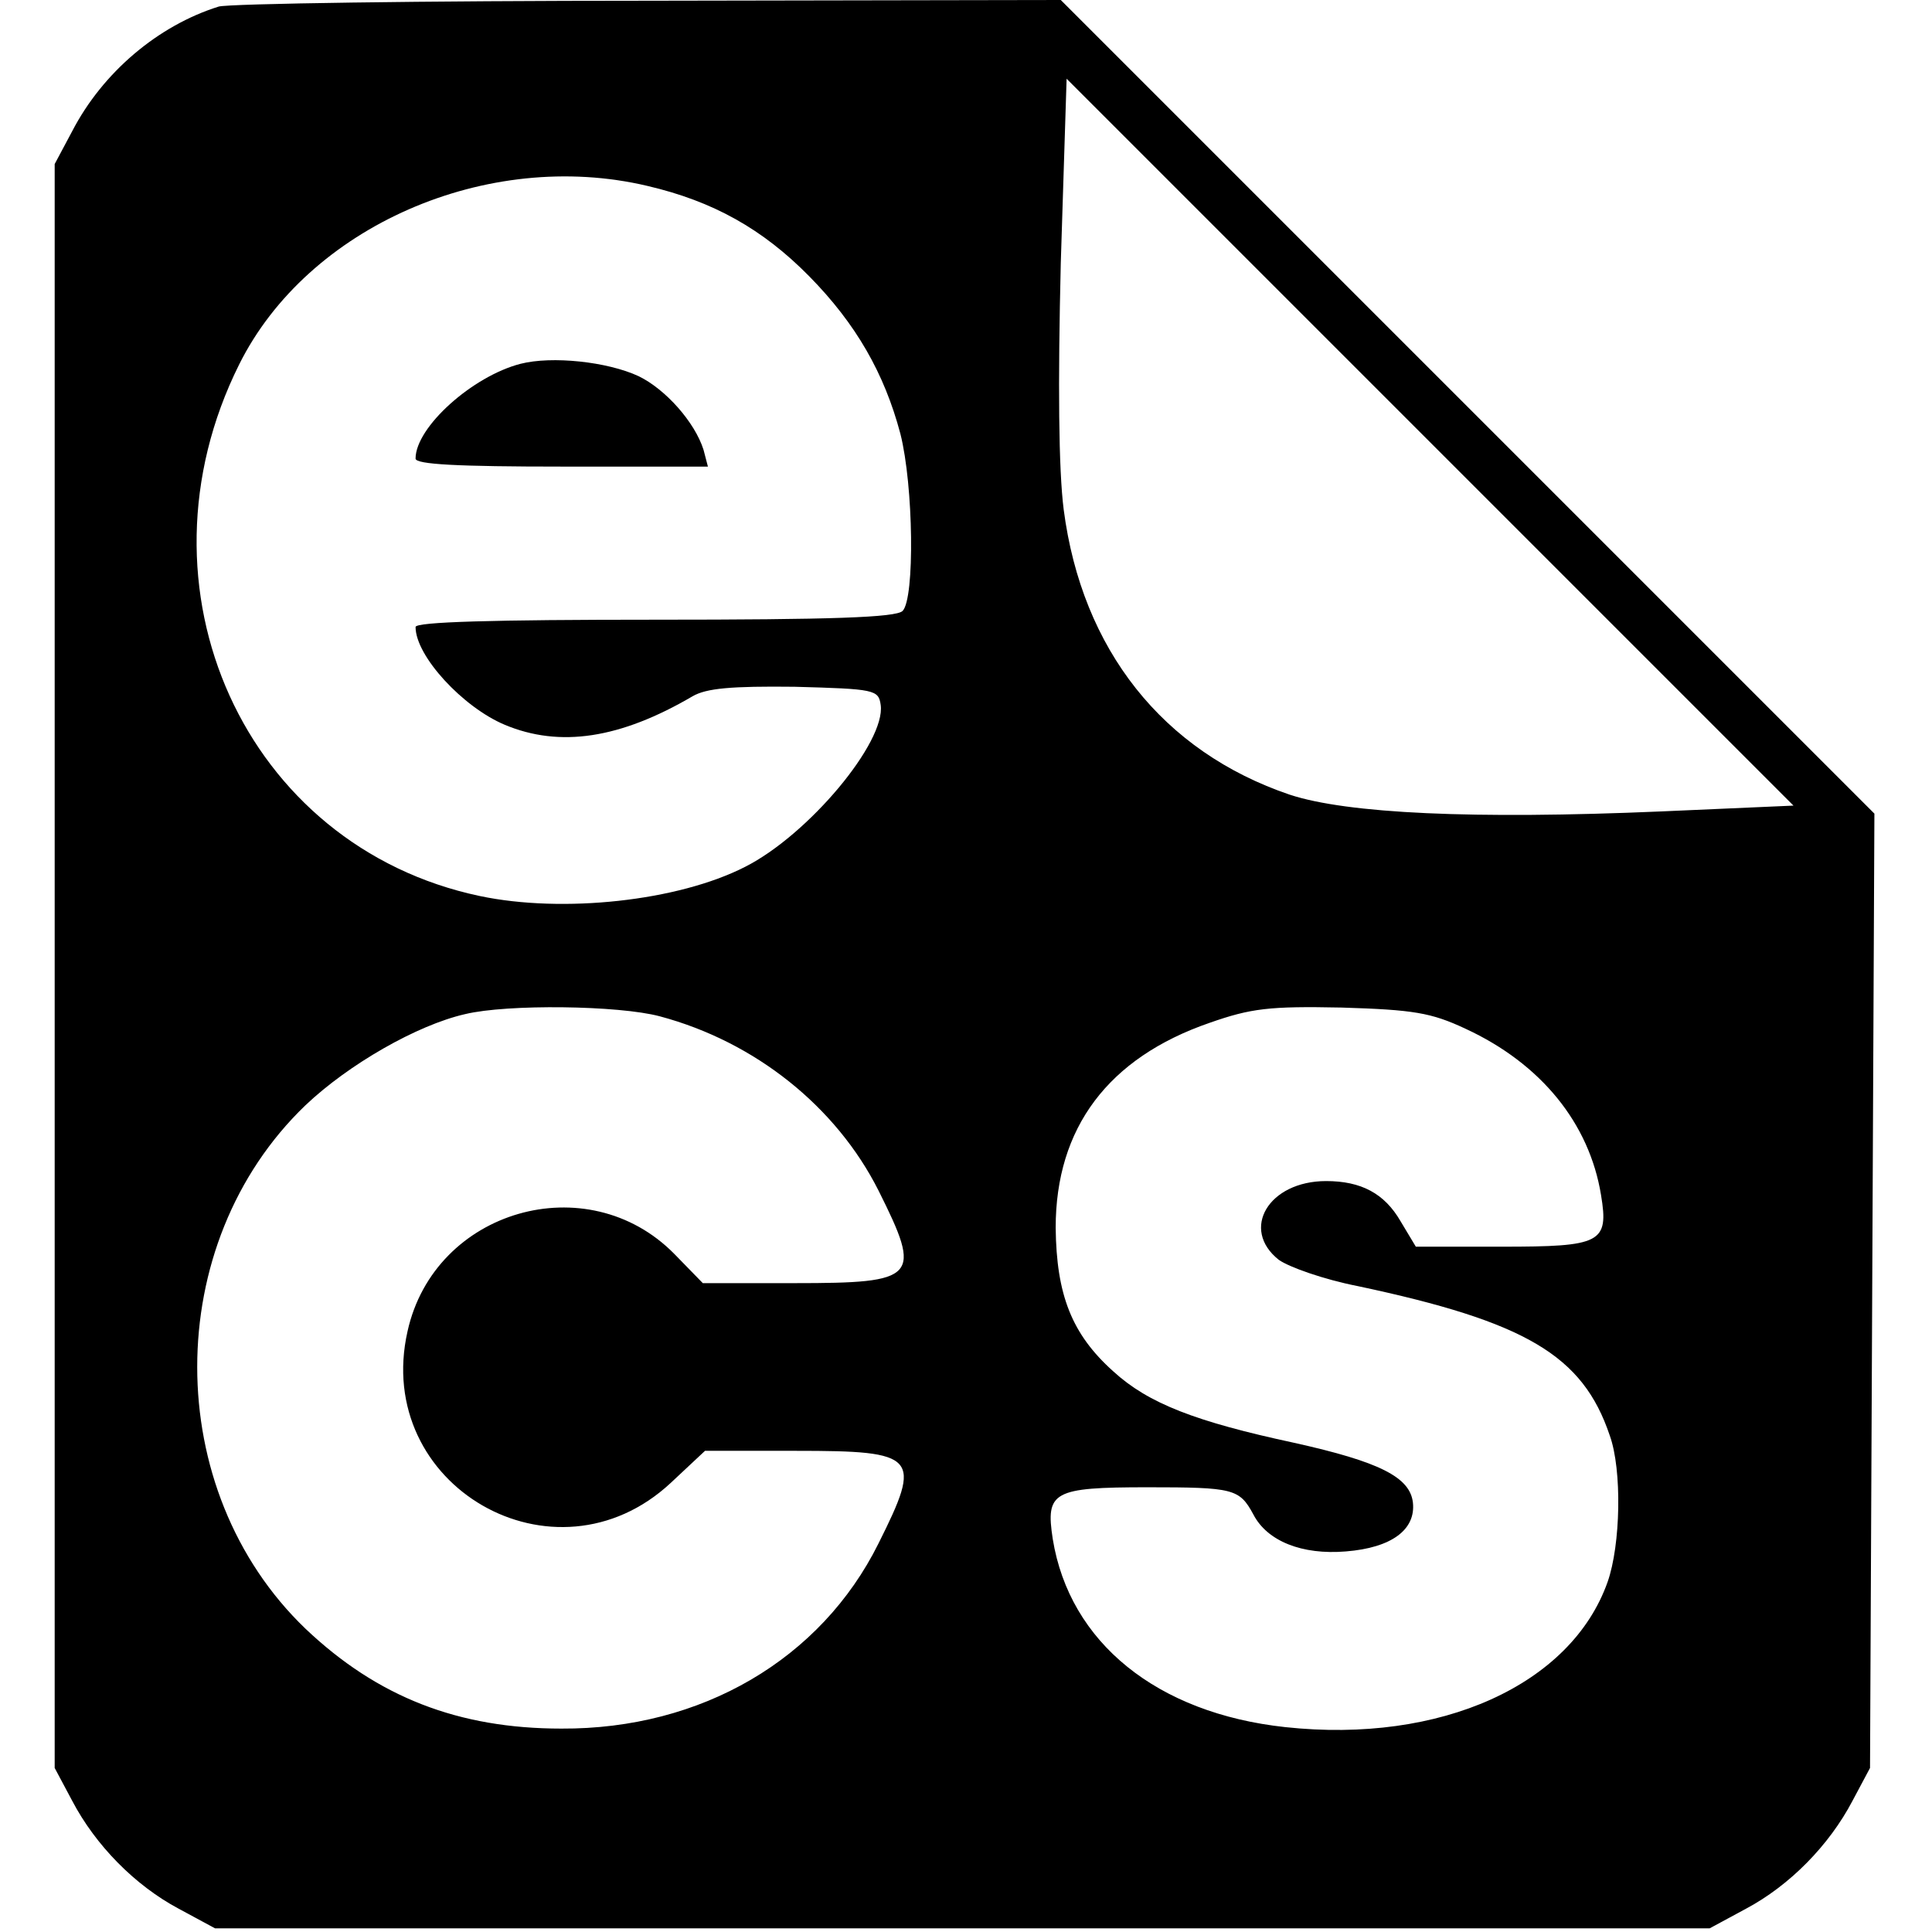
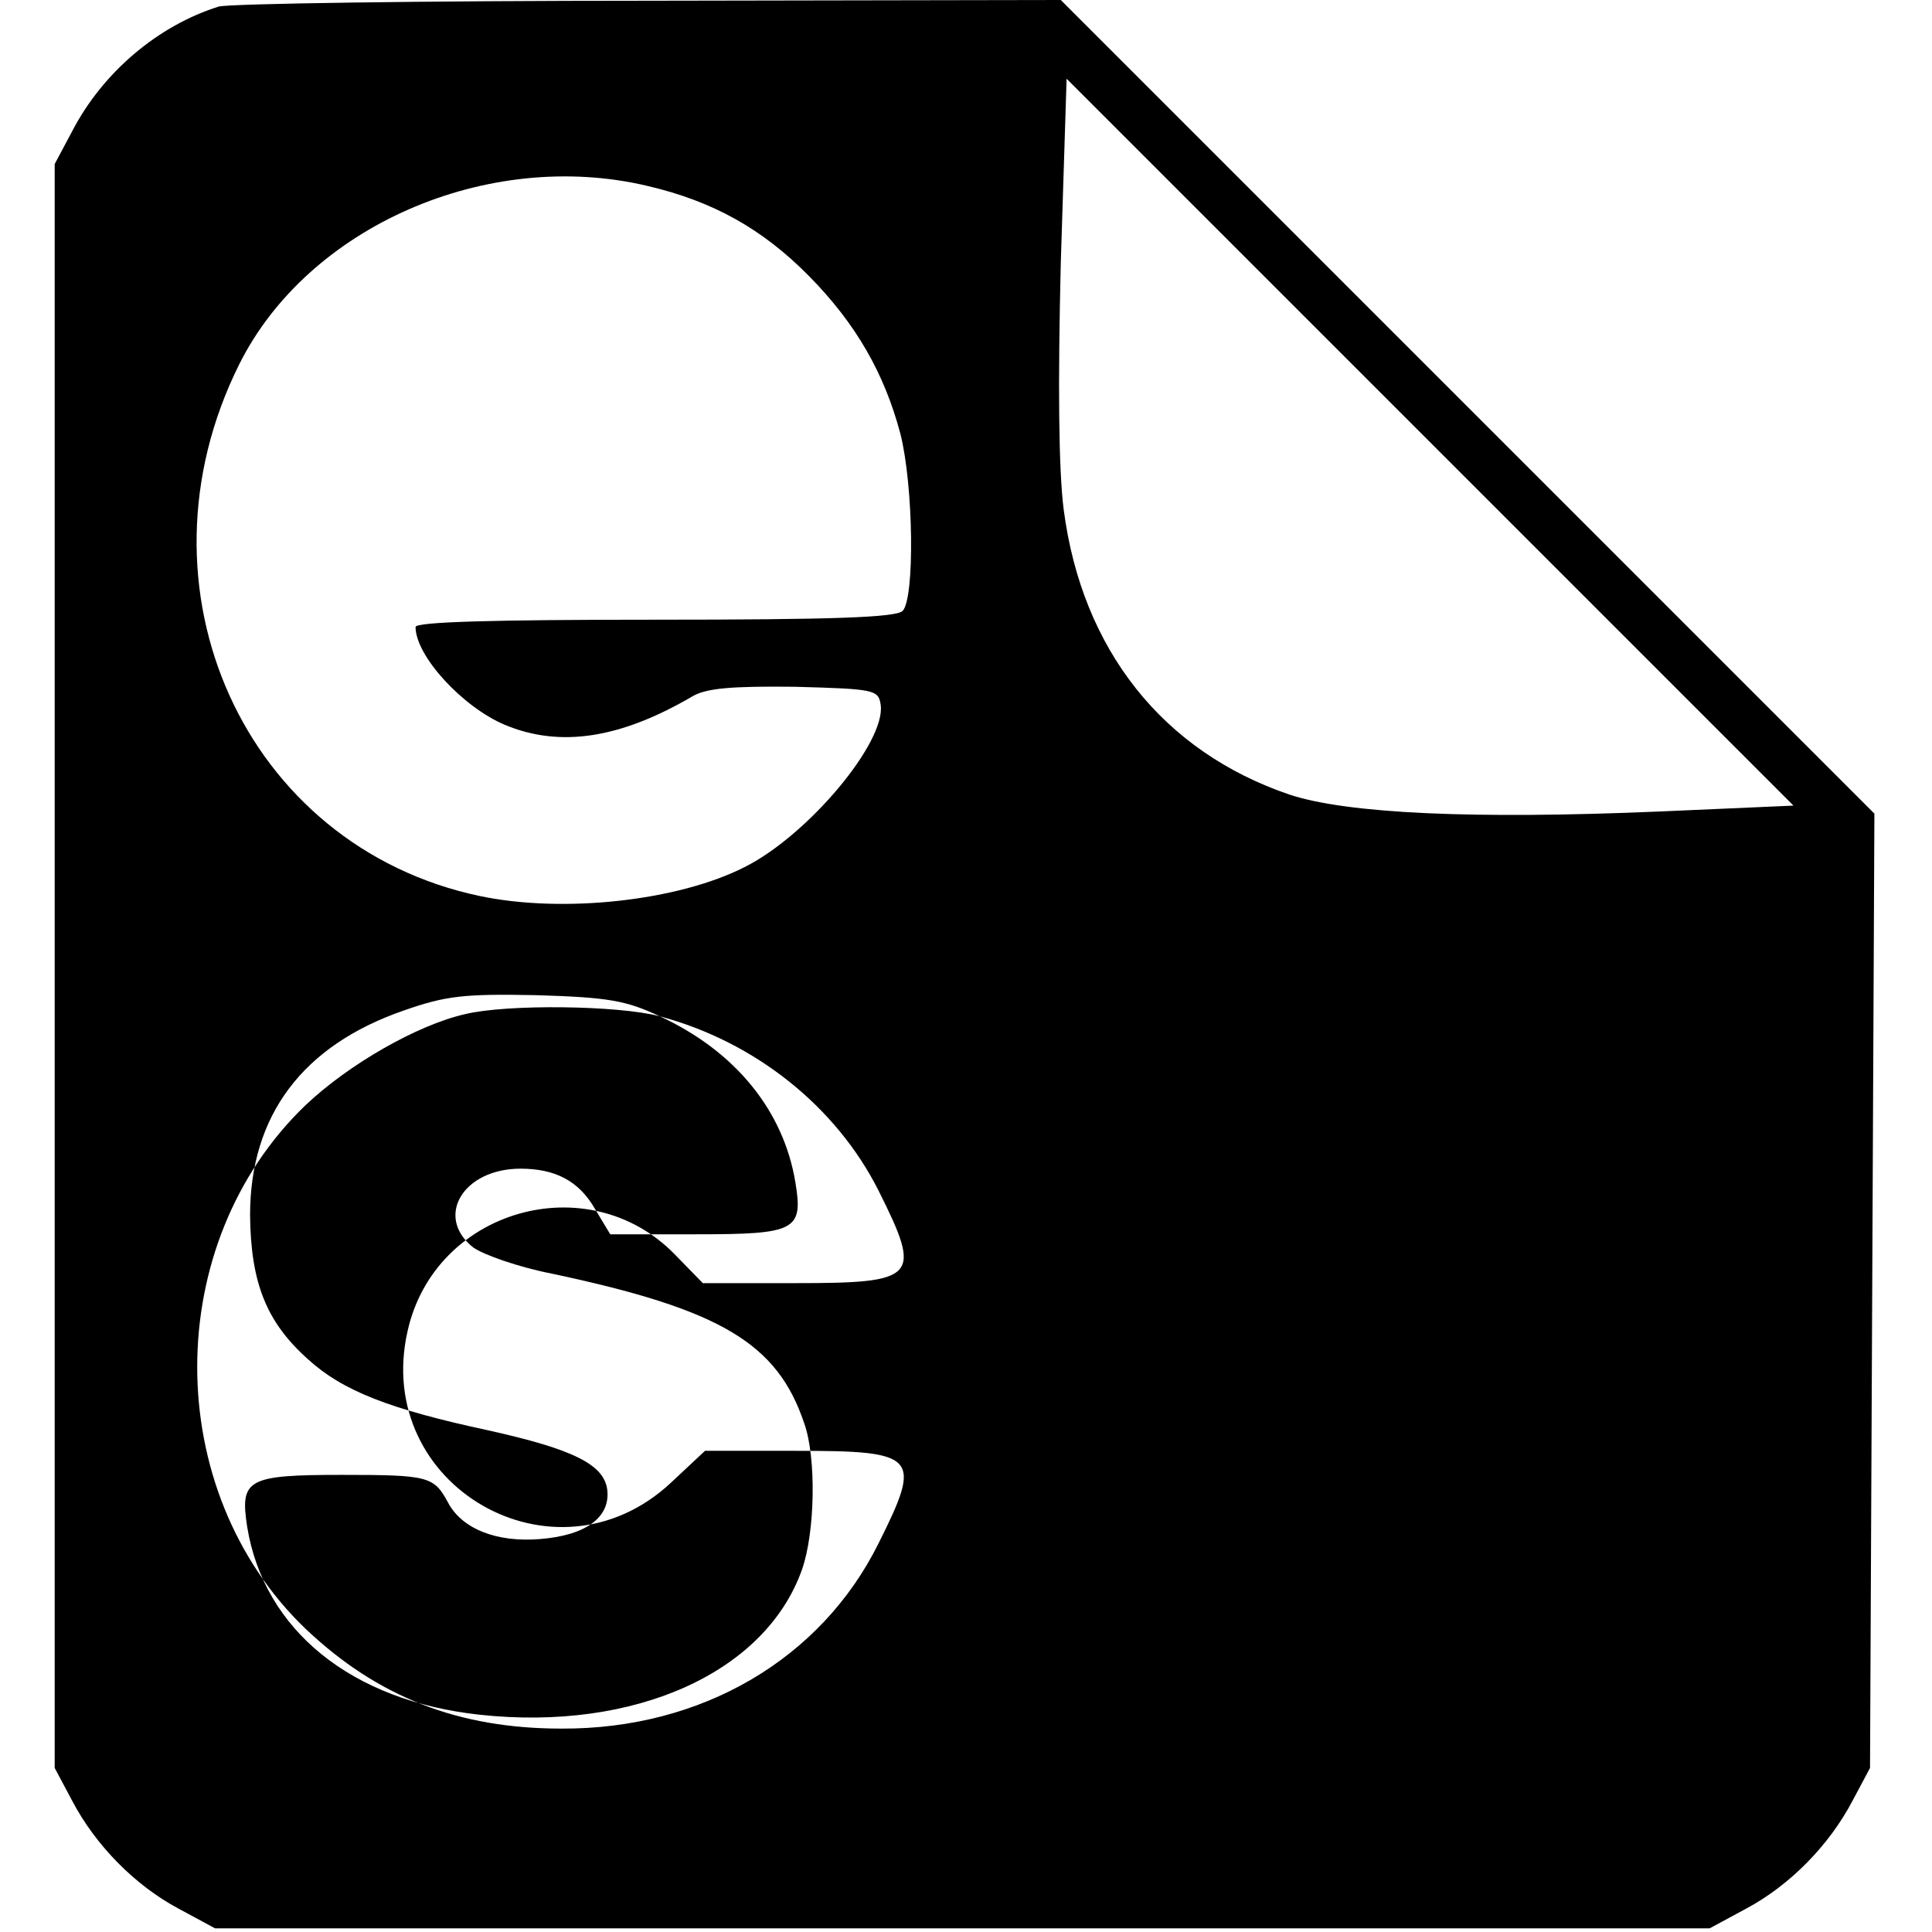
<svg xmlns="http://www.w3.org/2000/svg" version="1.0" width="265pt" height="265pt" viewBox="0 0 265 265" preserveAspectRatio="xMidYMid meet">
  <g transform="translate(0,265) scale(0.1,-0.1)" fill="#000000" stroke="none">
-     <path d="M300 2641 c-83 -26 -159 -90 -201 -171 l-24 -45 0 -1100 0 -1100 24 -45 c32 -61 86 -116 146 -148 l50 -27 1025 0 1025 0 50 27 c60 32 114 87 146 148 l24 45 3 655 3 654 -558 558 -558 558 -565 -1 c-311 0 -576 -4 -590 -8z m1978 -1104 c-257 -11 -430 -3 -509 23 -174 59 -285 199 -310 391 -7 55 -8 172 -4 338 l8 253 498 -498 499 -499 -182 -8z m-1390 858 c90 -21 158 -59 222 -124 64 -65 103 -133 125 -216 18 -71 20 -226 3 -243 -9 -9 -98 -12 -340 -12 -222 0 -328 -3 -328 -10 0 -40 65 -110 122 -134 76 -32 159 -19 258 39 19 11 53 14 140 13 110 -3 115 -4 118 -25 7 -51 -99 -178 -186 -222 -92 -47 -250 -64 -364 -40 -322 68 -483 422 -330 729 94 189 340 297 560 245z m17 -1139 c131 -35 242 -124 300 -239 60 -120 54 -127 -115 -127 l-126 0 -39 40 c-119 121 -329 61 -366 -106 -48 -212 202 -356 361 -208 l47 44 125 0 c167 0 173 -7 113 -127 -79 -159 -243 -255 -435 -254 -141 0 -252 43 -351 137 -198 190 -198 528 0 718 59 56 153 110 219 125 58 14 211 12 267 -3z m1105 -17 c104 -48 170 -130 186 -228 11 -66 0 -71 -136 -71 l-118 0 -21 35 c-22 38 -54 55 -102 55 -79 0 -118 -66 -65 -108 14 -10 62 -27 108 -36 231 -49 309 -95 346 -205 17 -47 15 -150 -3 -201 -50 -141 -229 -222 -442 -199 -176 19 -296 116 -319 258 -10 65 0 71 130 71 118 0 126 -2 145 -37 19 -37 67 -56 127 -51 63 5 96 30 92 67 -4 35 -46 56 -163 82 -135 29 -200 54 -248 98 -57 51 -78 105 -79 197 0 137 72 233 211 281 57 20 82 23 181 21 99 -3 123 -7 170 -29z" />
-     <path d="M714 2151 c-66 -17 -144 -87 -144 -130 0 -8 58 -11 201 -11 l200 0 -6 23 c-12 38 -52 83 -89 101 -43 20 -119 28 -162 17z" />
+     <path d="M300 2641 c-83 -26 -159 -90 -201 -171 l-24 -45 0 -1100 0 -1100 24 -45 c32 -61 86 -116 146 -148 l50 -27 1025 0 1025 0 50 27 c60 32 114 87 146 148 l24 45 3 655 3 654 -558 558 -558 558 -565 -1 c-311 0 -576 -4 -590 -8z m1978 -1104 c-257 -11 -430 -3 -509 23 -174 59 -285 199 -310 391 -7 55 -8 172 -4 338 l8 253 498 -498 499 -499 -182 -8z m-1390 858 c90 -21 158 -59 222 -124 64 -65 103 -133 125 -216 18 -71 20 -226 3 -243 -9 -9 -98 -12 -340 -12 -222 0 -328 -3 -328 -10 0 -40 65 -110 122 -134 76 -32 159 -19 258 39 19 11 53 14 140 13 110 -3 115 -4 118 -25 7 -51 -99 -178 -186 -222 -92 -47 -250 -64 -364 -40 -322 68 -483 422 -330 729 94 189 340 297 560 245z m17 -1139 c131 -35 242 -124 300 -239 60 -120 54 -127 -115 -127 l-126 0 -39 40 c-119 121 -329 61 -366 -106 -48 -212 202 -356 361 -208 l47 44 125 0 c167 0 173 -7 113 -127 -79 -159 -243 -255 -435 -254 -141 0 -252 43 -351 137 -198 190 -198 528 0 718 59 56 153 110 219 125 58 14 211 12 267 -3z c104 -48 170 -130 186 -228 11 -66 0 -71 -136 -71 l-118 0 -21 35 c-22 38 -54 55 -102 55 -79 0 -118 -66 -65 -108 14 -10 62 -27 108 -36 231 -49 309 -95 346 -205 17 -47 15 -150 -3 -201 -50 -141 -229 -222 -442 -199 -176 19 -296 116 -319 258 -10 65 0 71 130 71 118 0 126 -2 145 -37 19 -37 67 -56 127 -51 63 5 96 30 92 67 -4 35 -46 56 -163 82 -135 29 -200 54 -248 98 -57 51 -78 105 -79 197 0 137 72 233 211 281 57 20 82 23 181 21 99 -3 123 -7 170 -29z" />
  </g>
</svg>